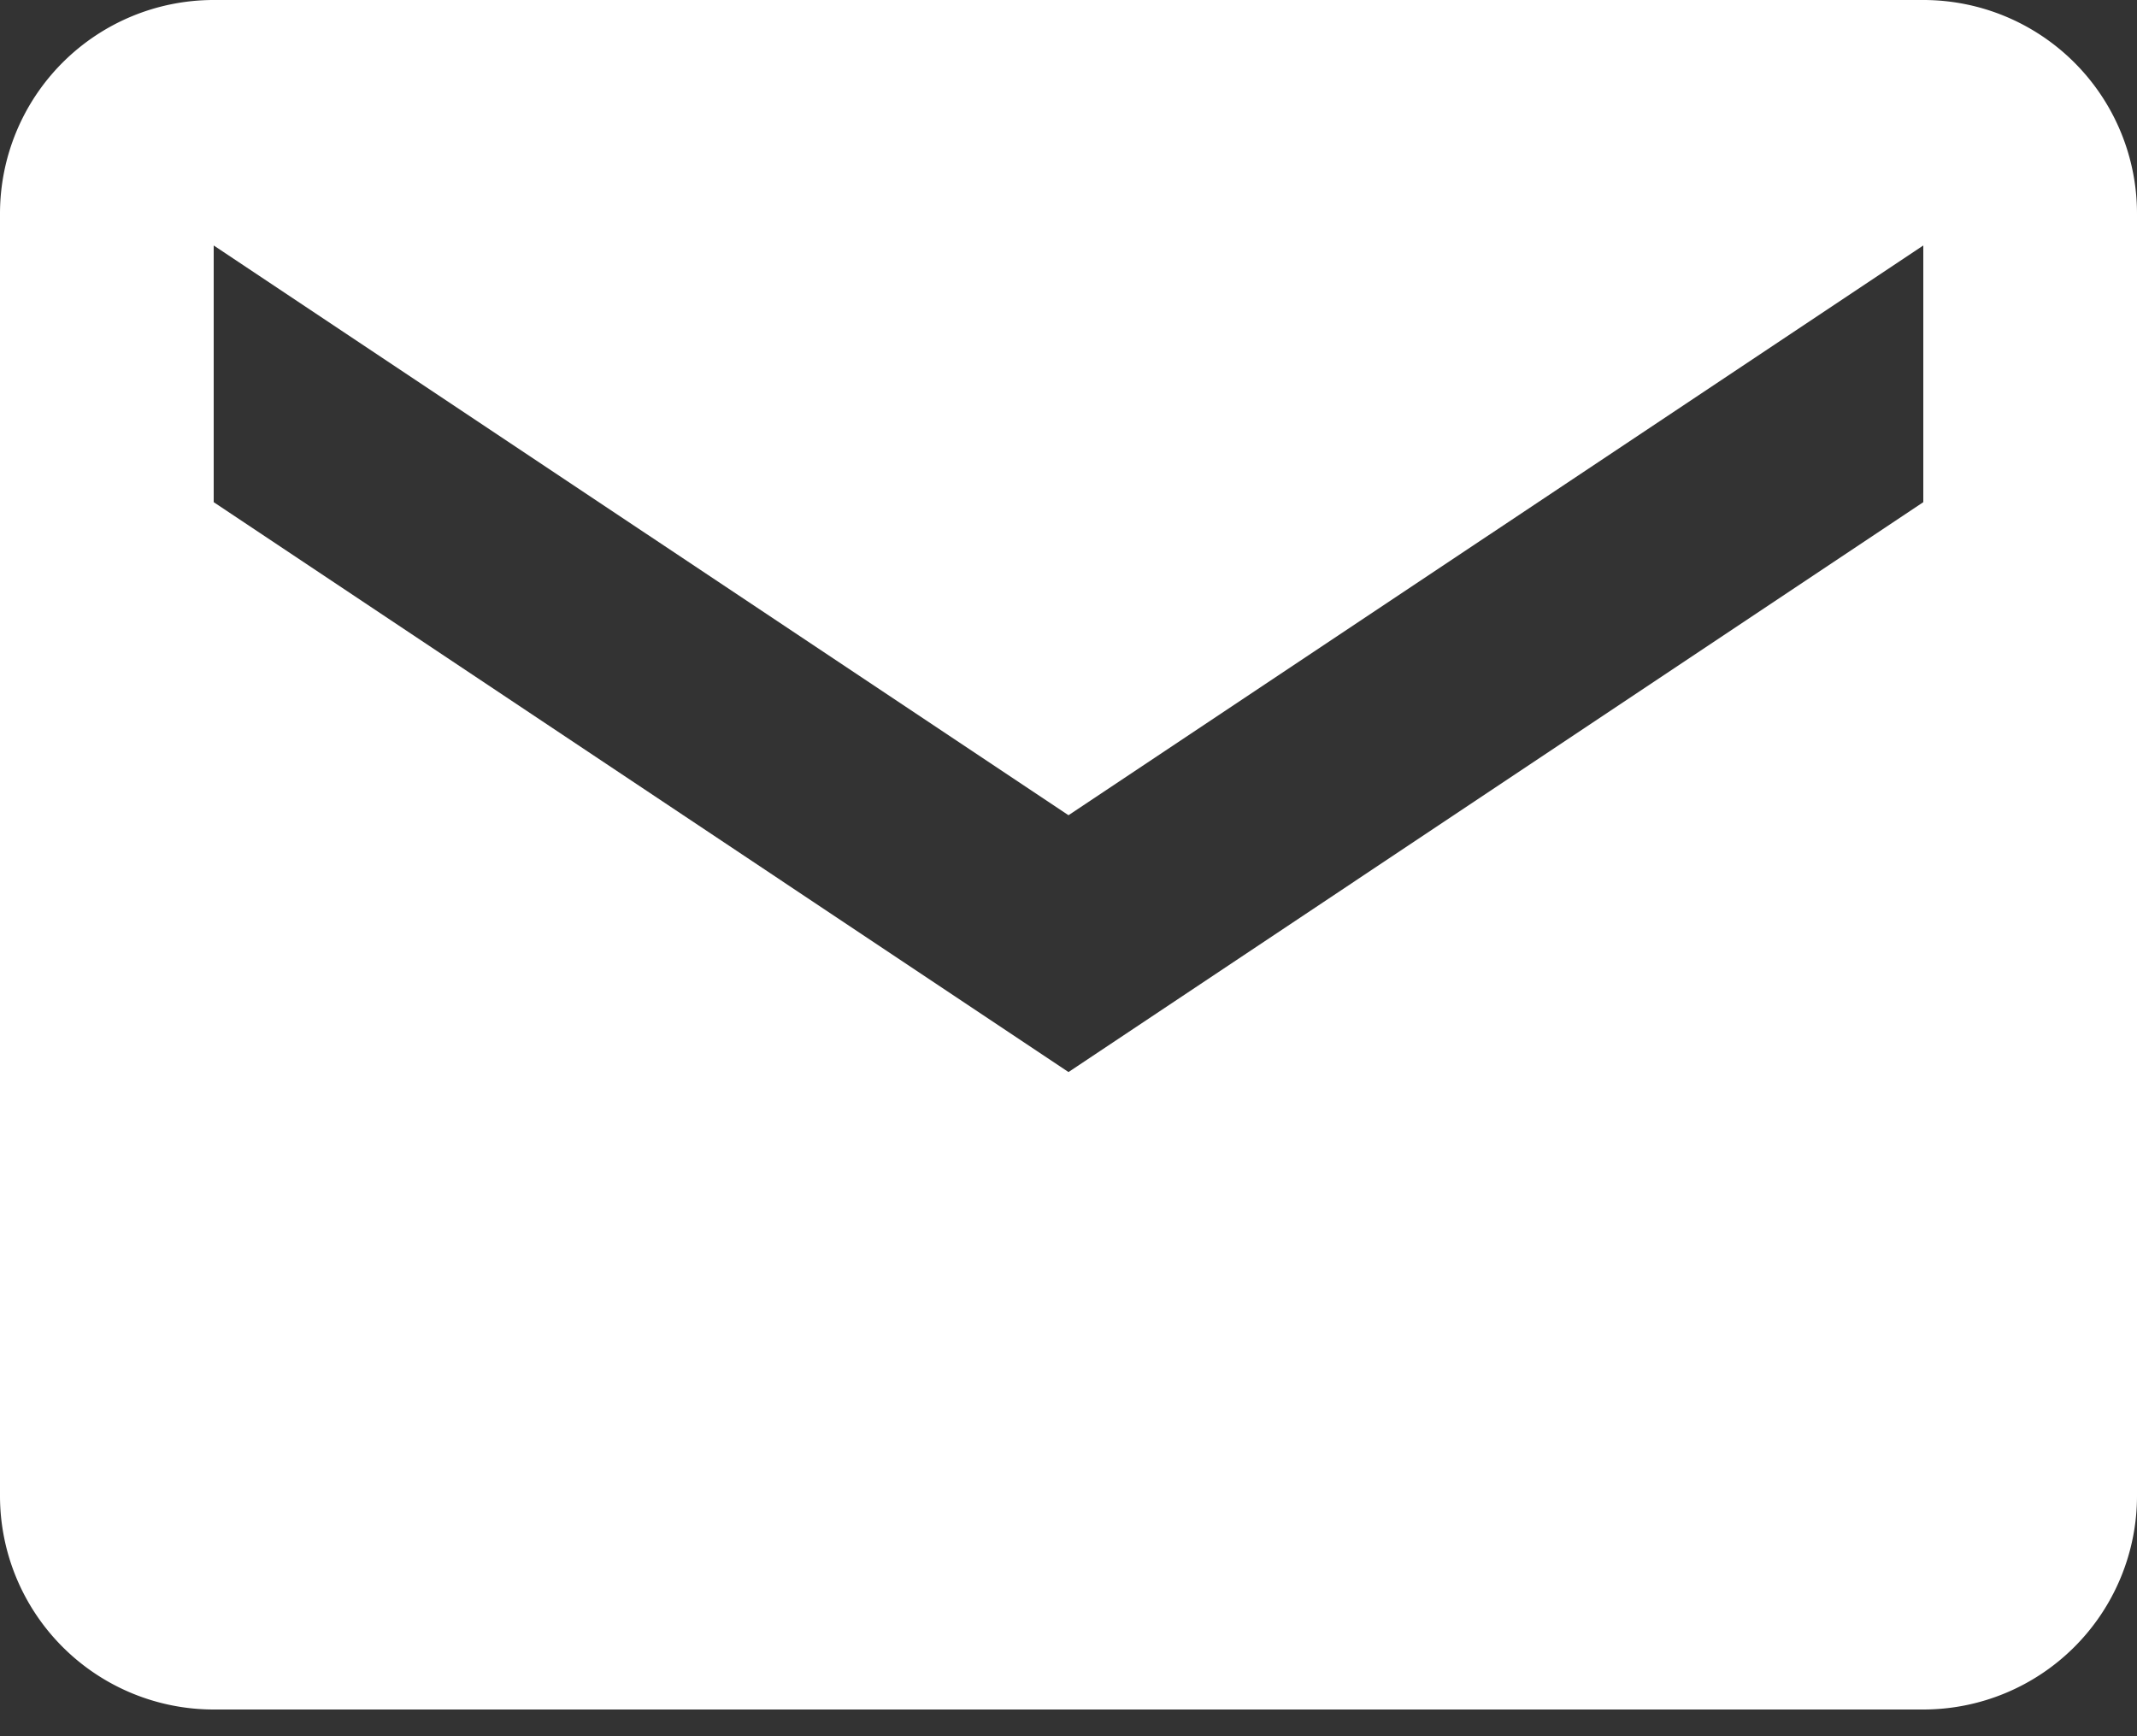
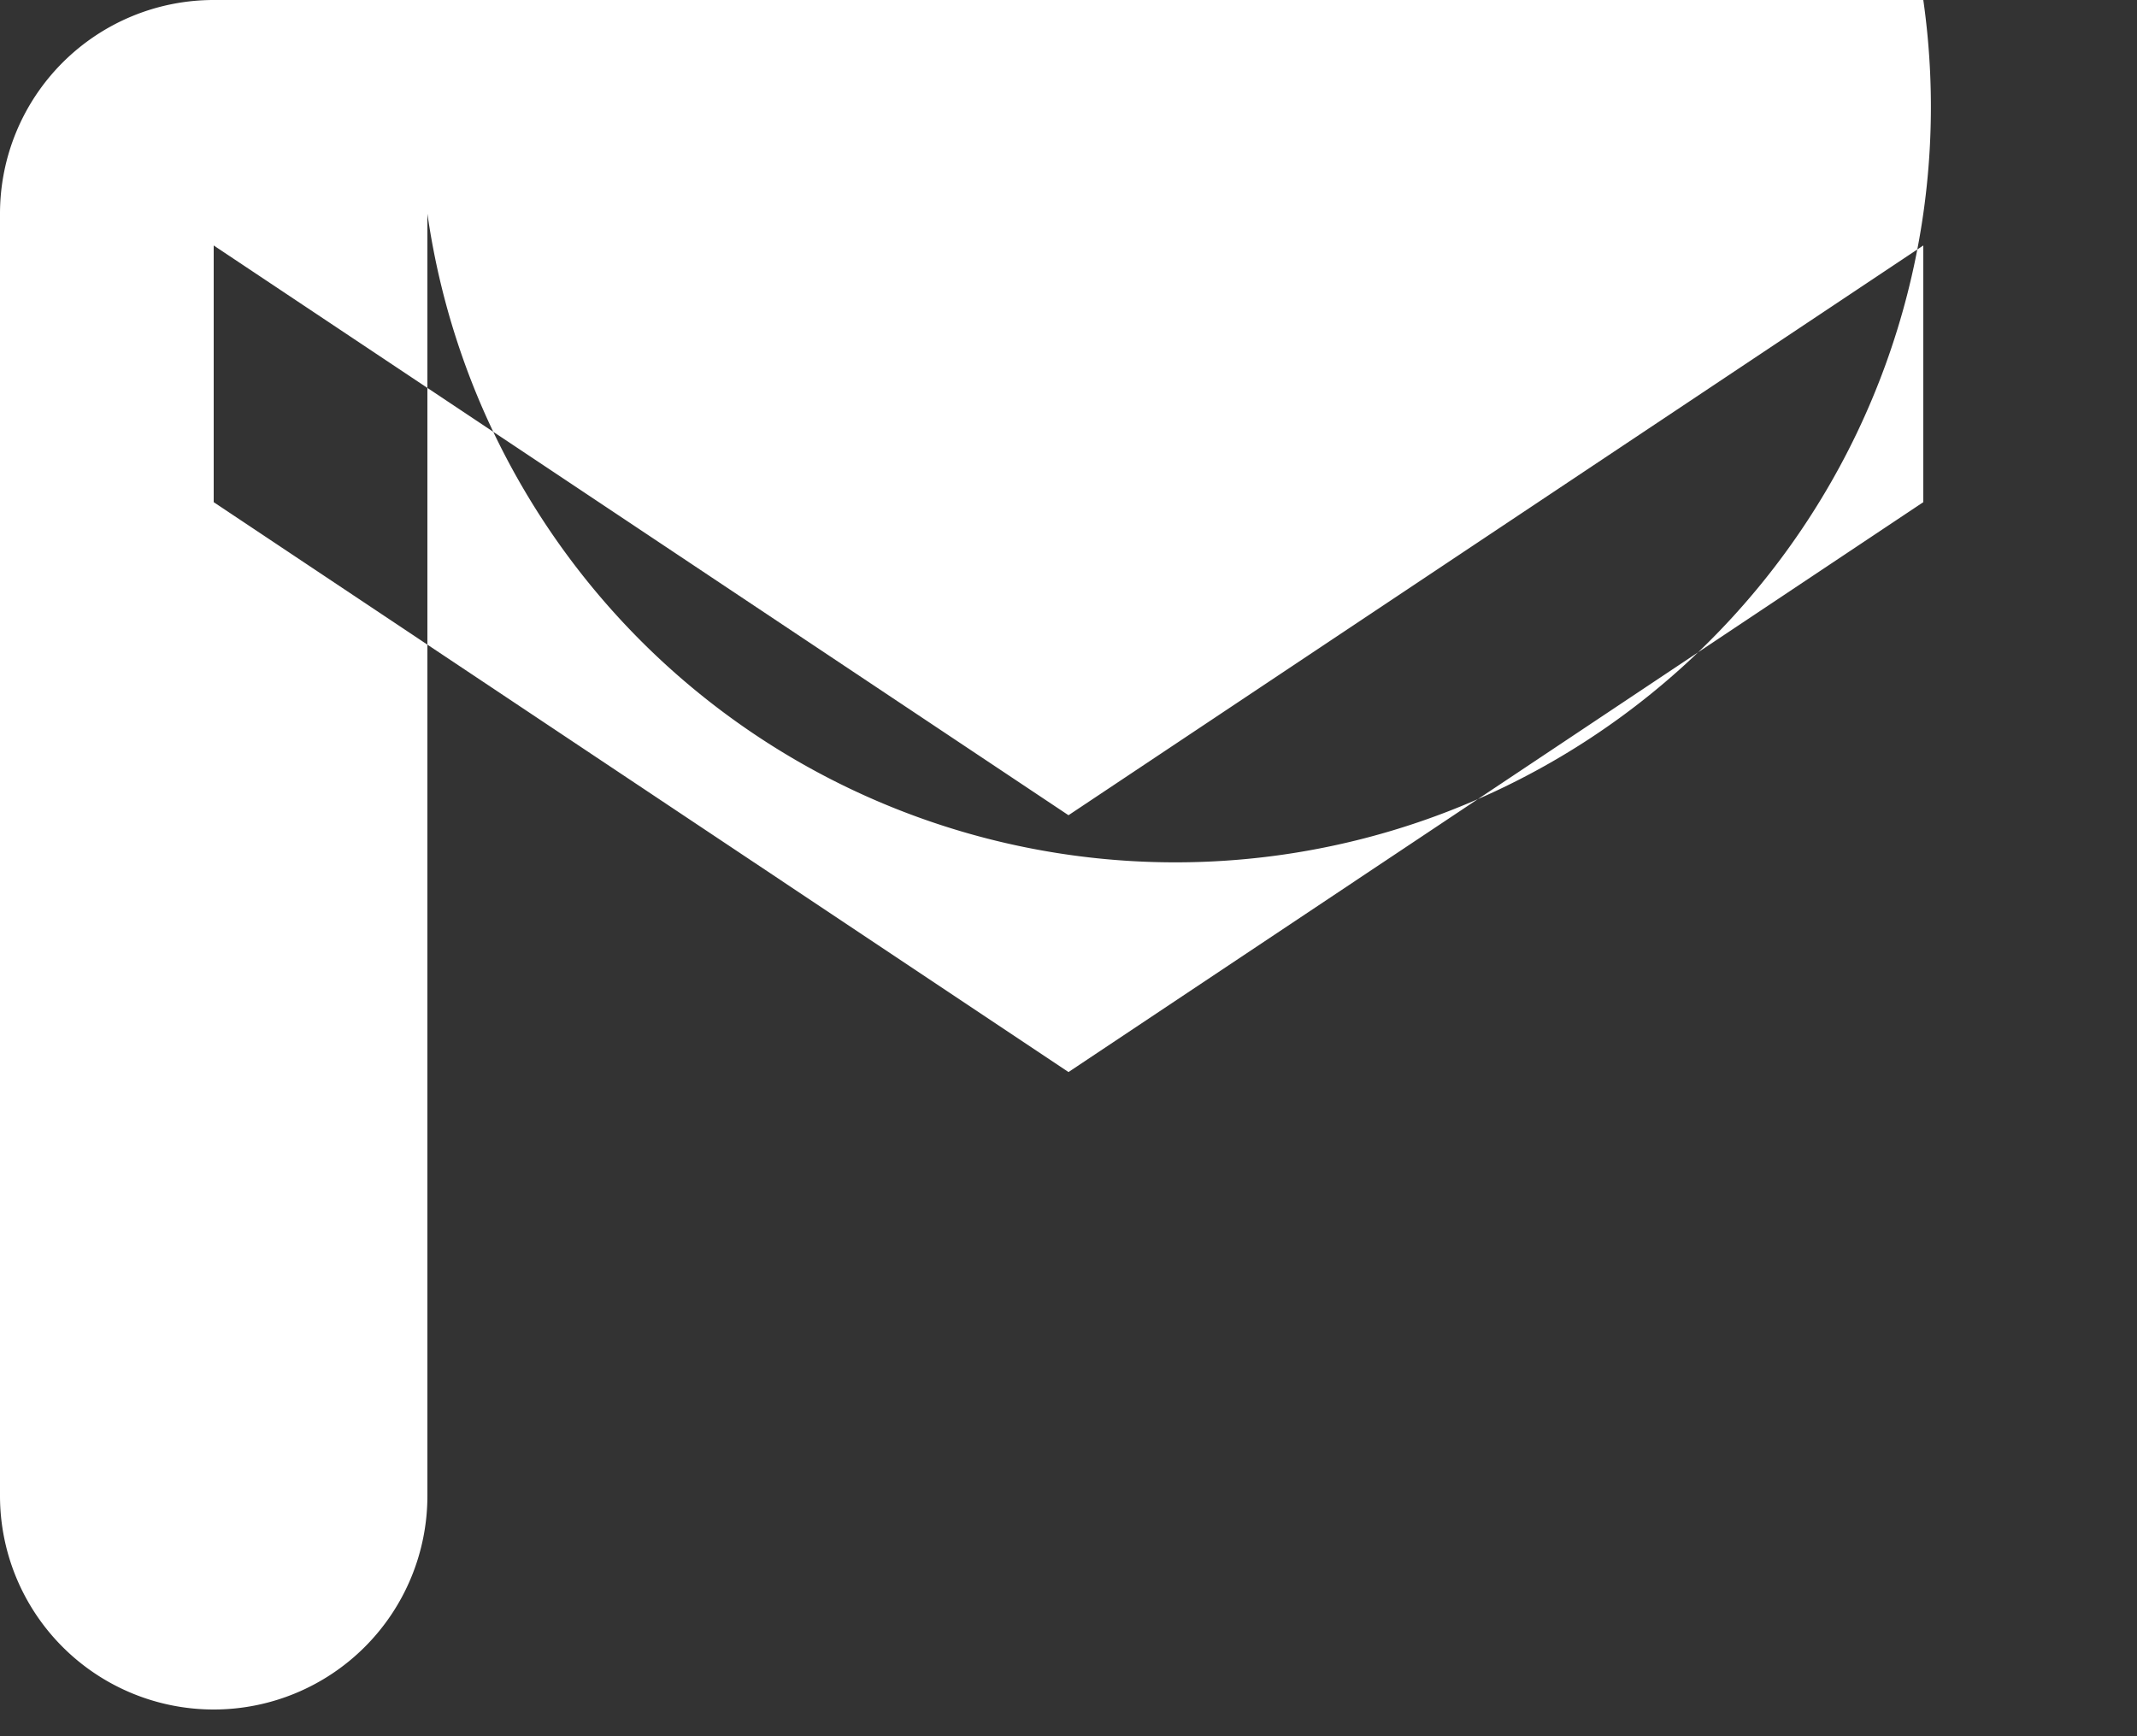
<svg xmlns="http://www.w3.org/2000/svg" width="16" height="13" viewBox="0 0 16 13" fill="none">
  <rect x="0" y="0" width="16" height="13" fill="#333333" stroke="none" />
-   <path d="M14.4 0H1.6A1.6 1.6 0 0 0 0 1.6v9.6a1.6 1.6 0 0 0 1.6 1.6h12.8a1.6 1.6 0 0 0 1.6-1.6V1.6A1.6 1.6 0 0 0 14.4 0m0 3.76L8 8.027 1.6 3.76V1.838L8 6.104l6.4-4.266z" fill="#fff" />
+   <path d="M14.4 0H1.6A1.6 1.6 0 0 0 0 1.6v9.6a1.6 1.6 0 0 0 1.6 1.6a1.6 1.6 0 0 0 1.6-1.6V1.6A1.6 1.6 0 0 0 14.4 0m0 3.76L8 8.027 1.6 3.76V1.838L8 6.104l6.4-4.266z" fill="#fff" />
</svg>